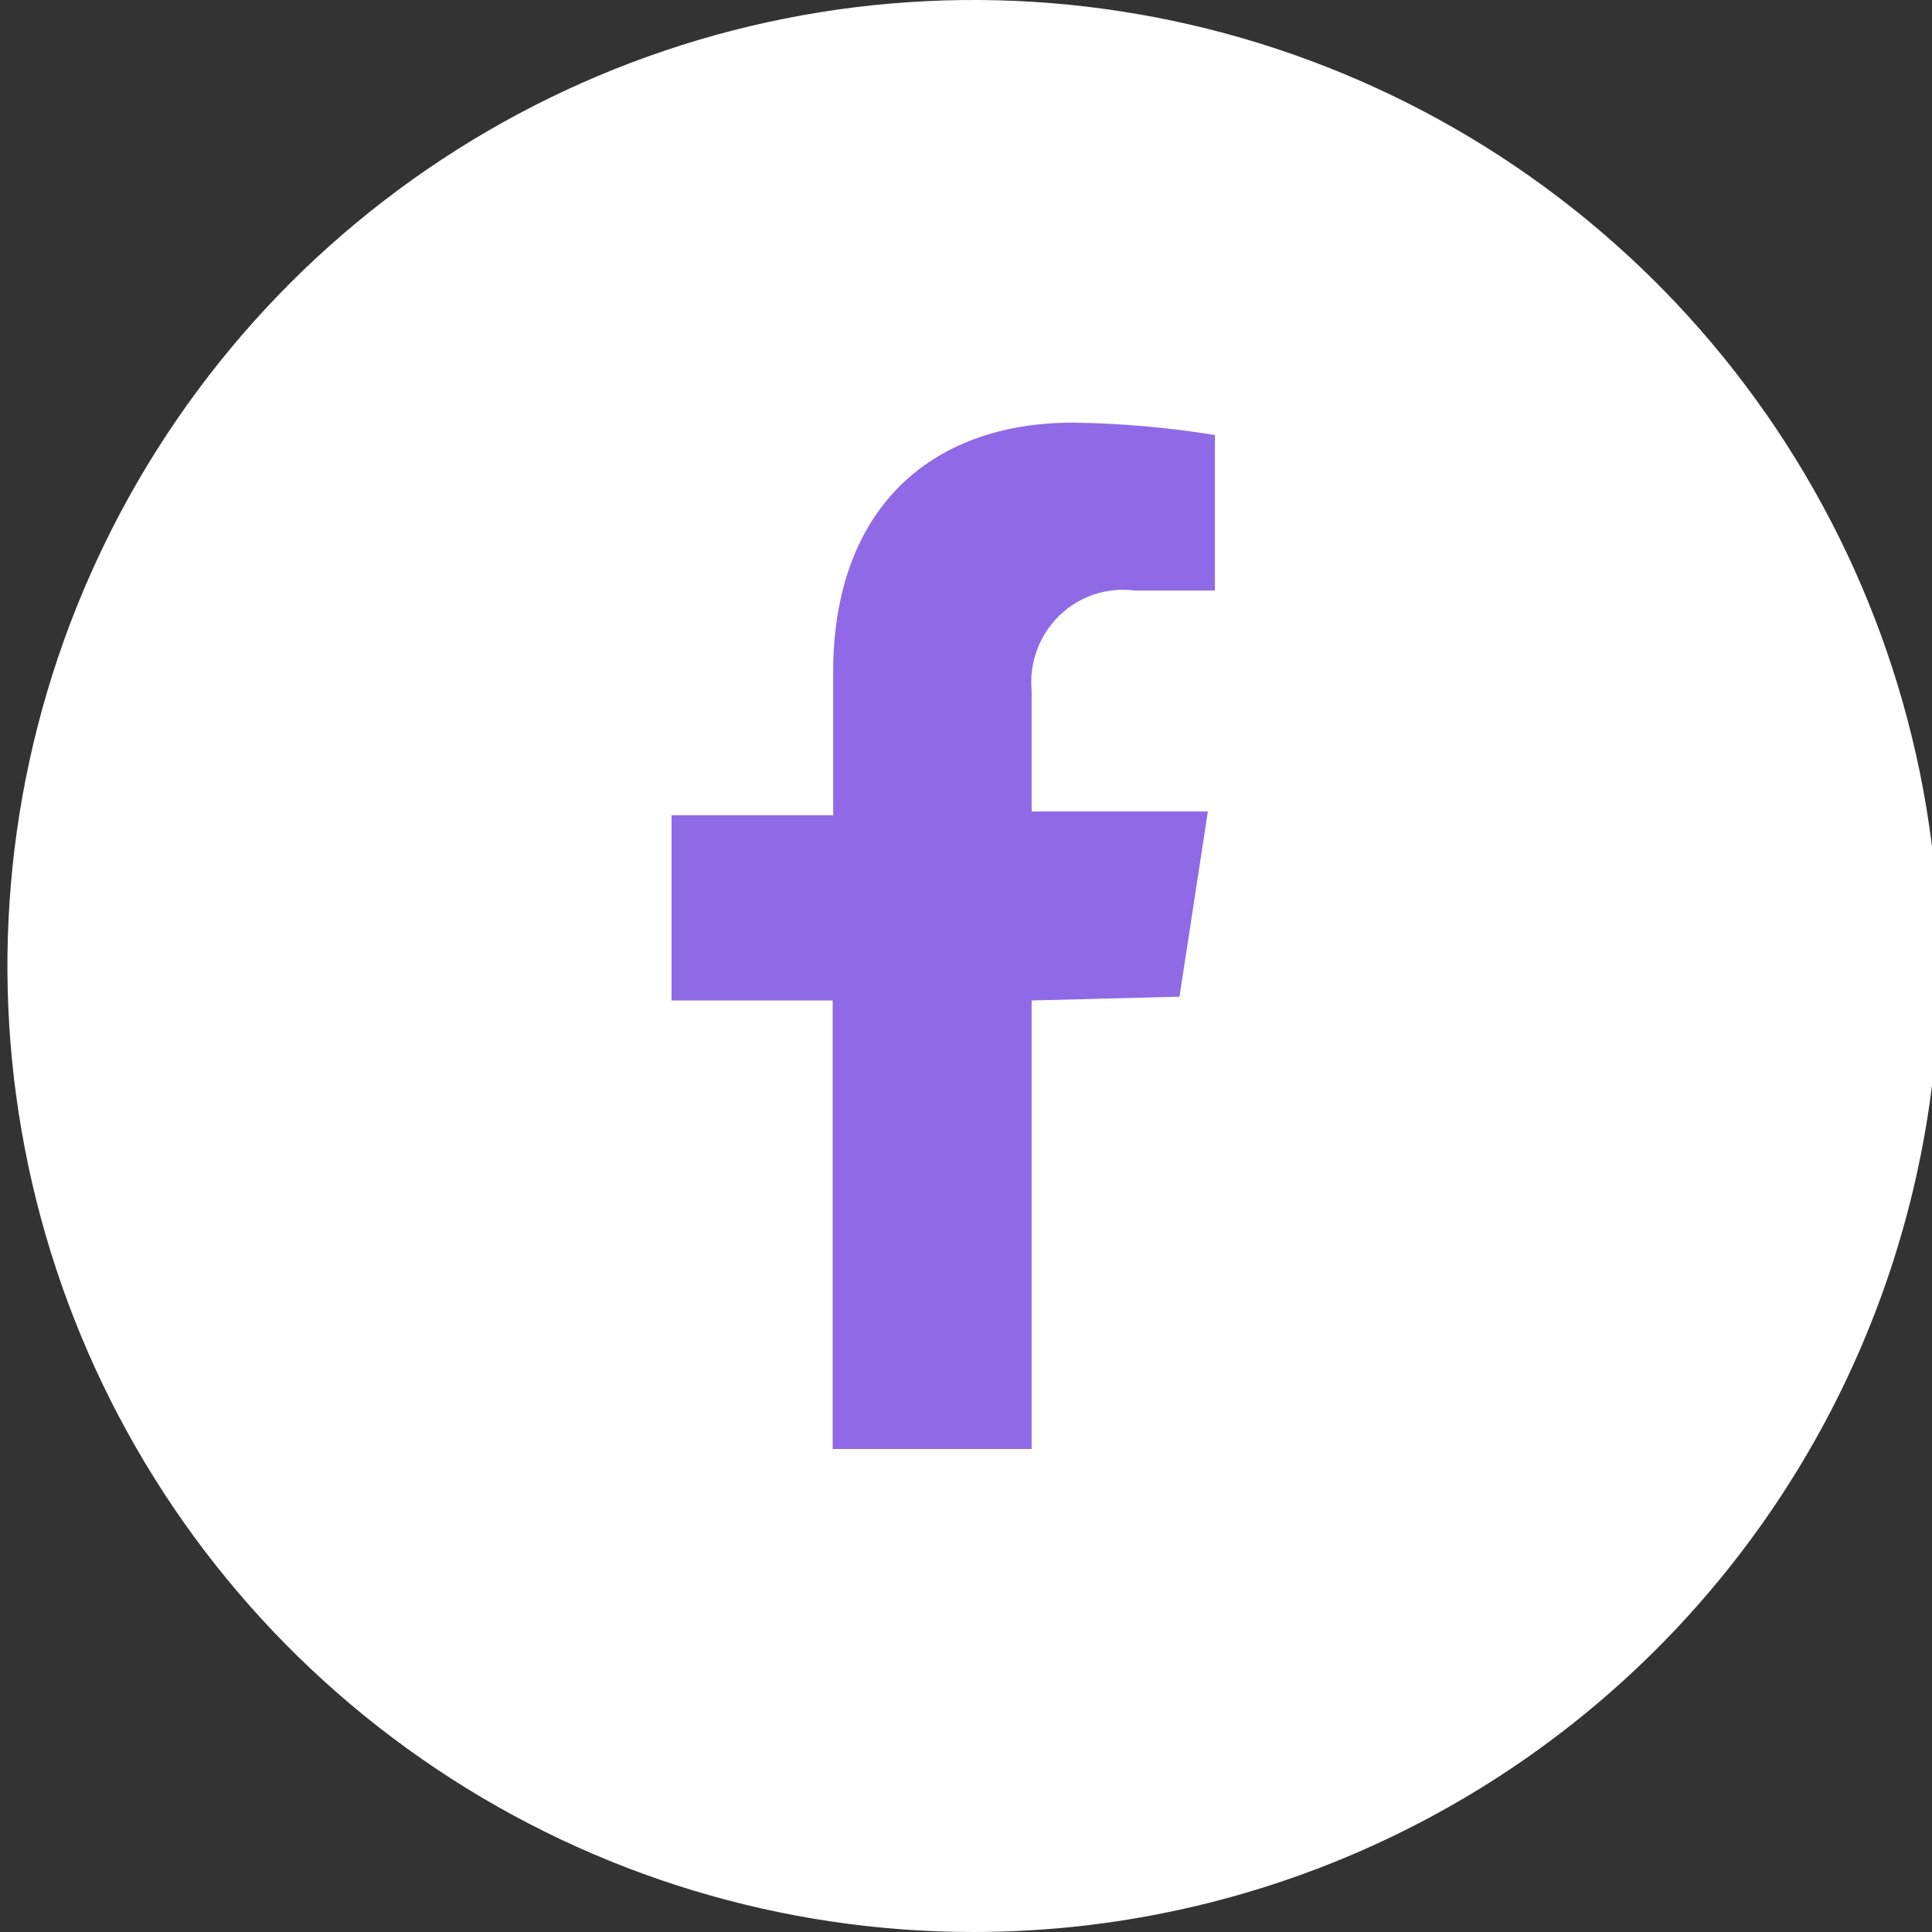
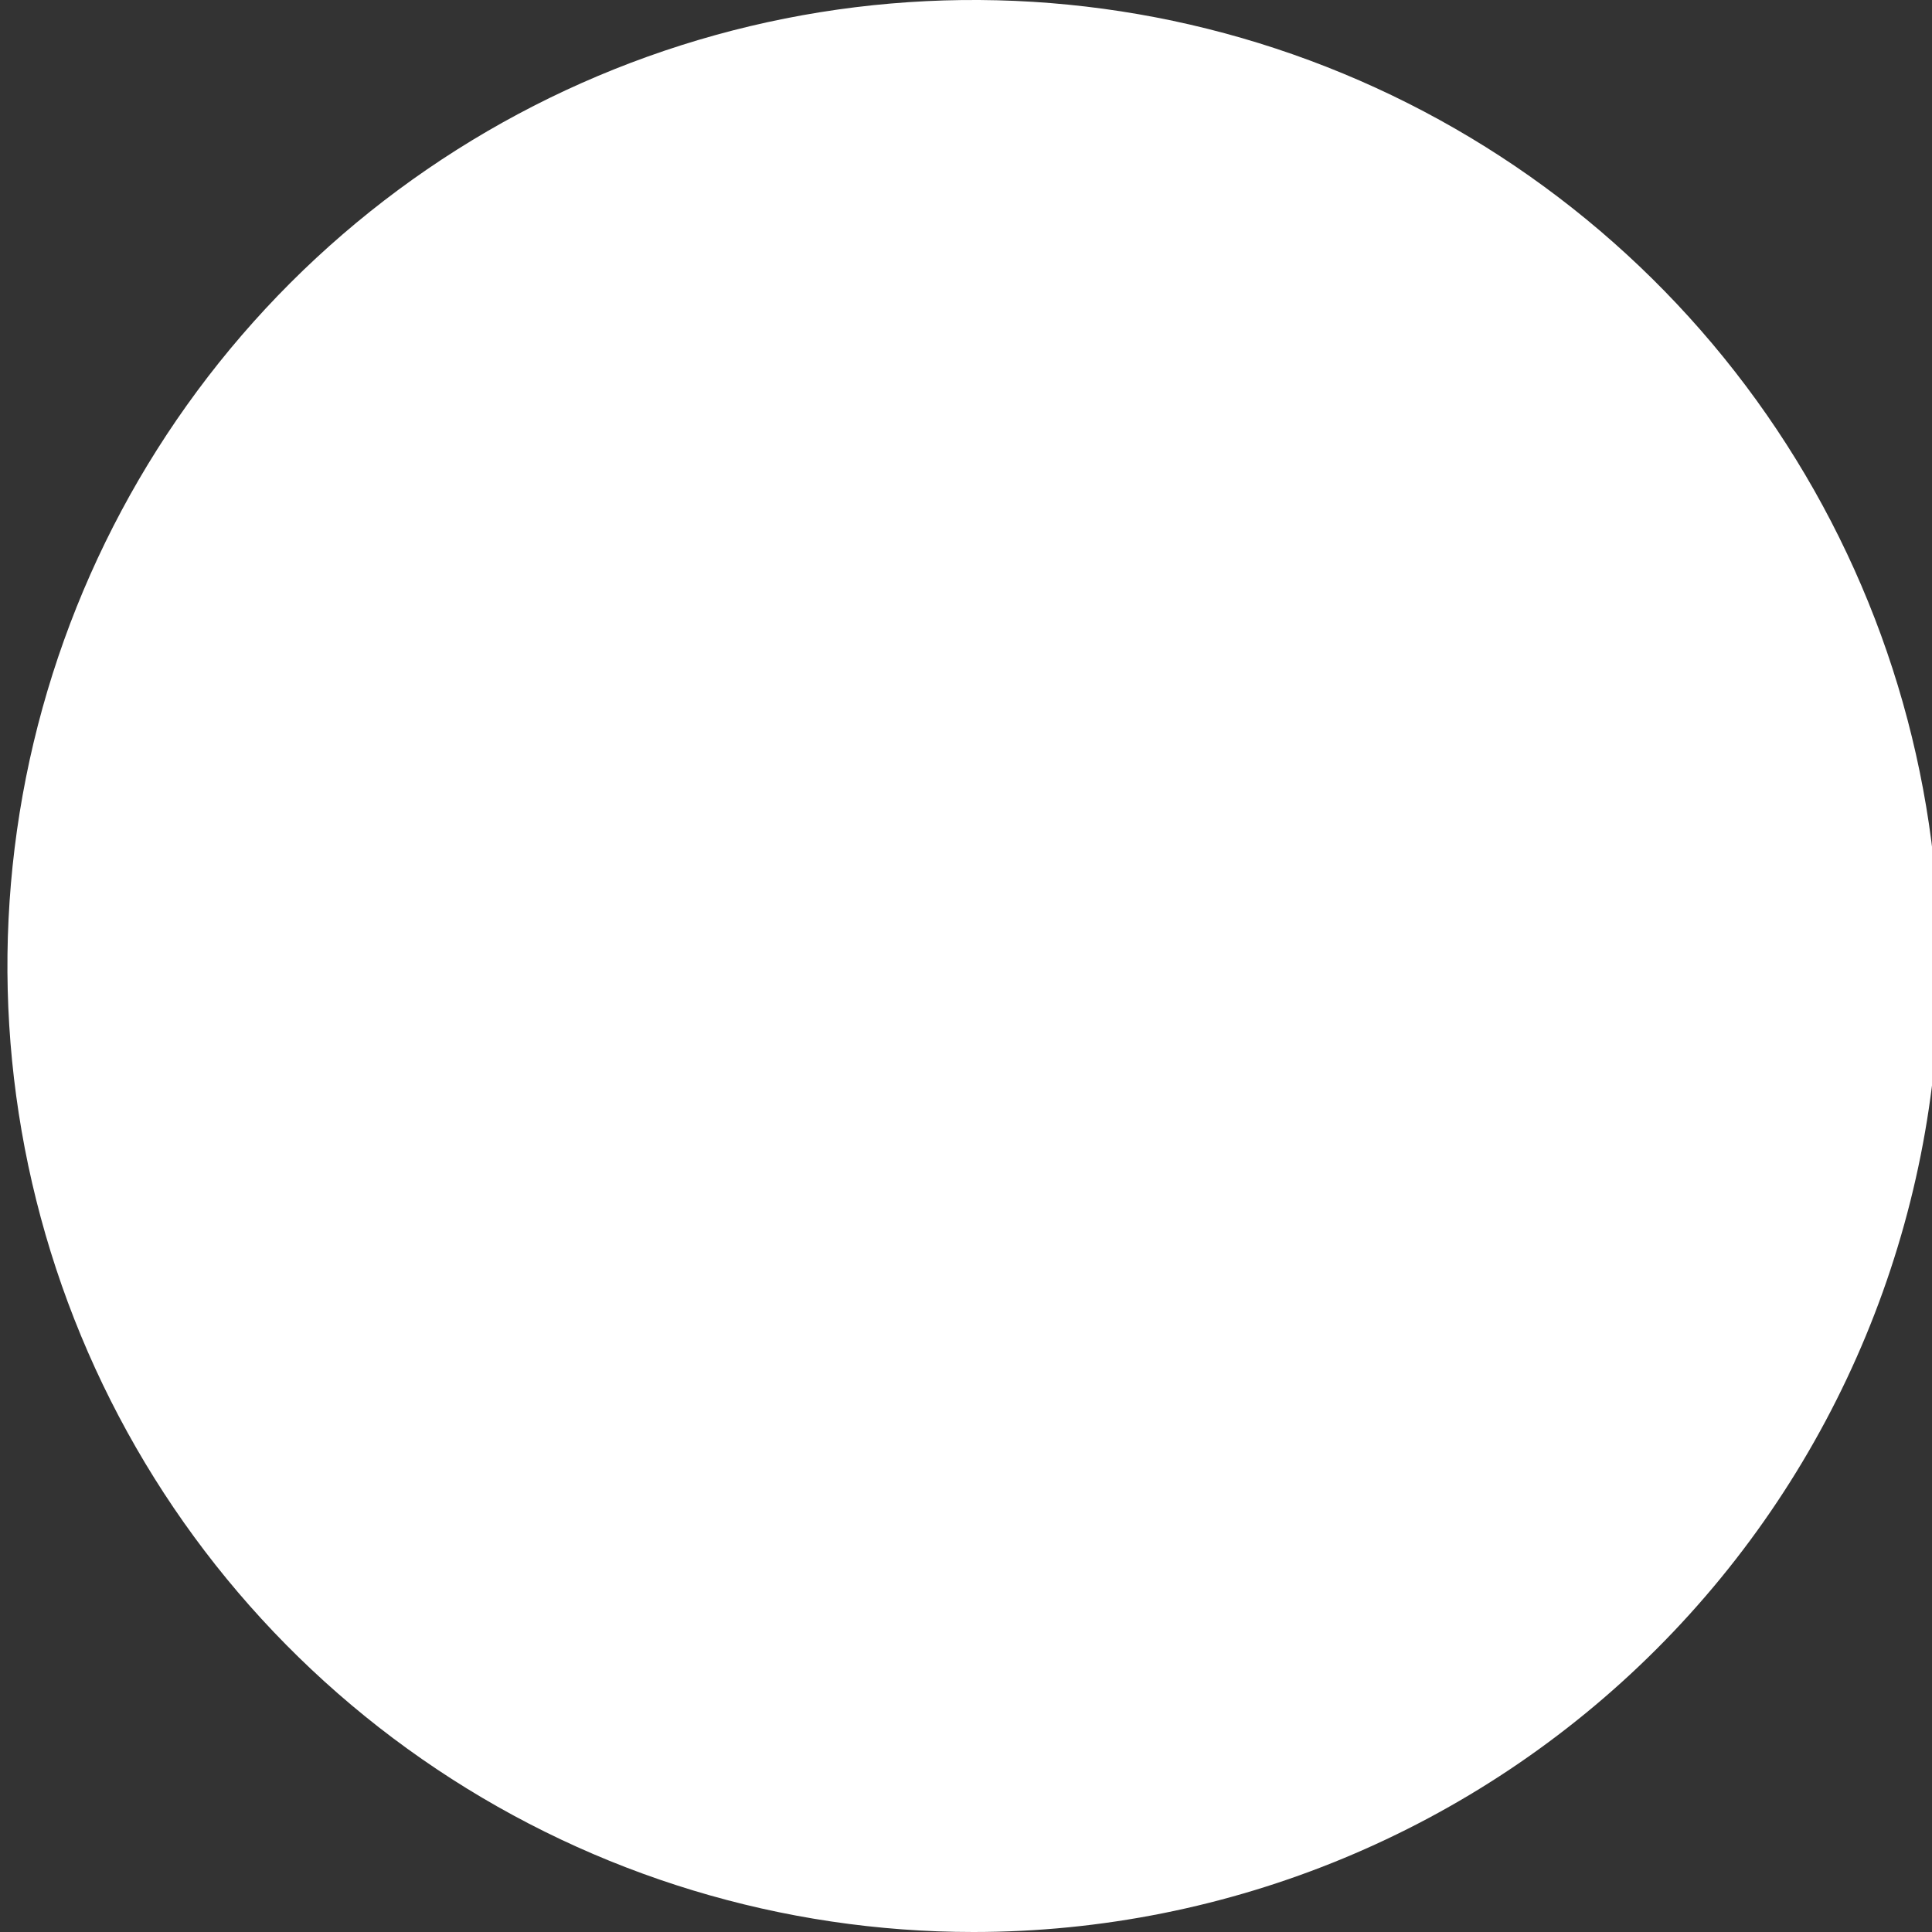
<svg xmlns="http://www.w3.org/2000/svg" width="32" height="32" viewBox="0 0 32 32" fill="none">
  <rect x="0" y="0" width="32" height="32" fill="#333333" stroke="none" />
  <path d="M32.123 16C32.123 12.835 31.185 9.742 29.427 7.111C27.669 4.48 25.17 2.429 22.246 1.218C19.322 0.007 16.105 -0.31 13.002 0.307C9.898 0.925 7.047 2.449 4.809 4.686C2.572 6.924 1.048 9.775 0.43 12.879C-0.187 15.982 0.13 19.199 1.341 22.123C2.552 25.047 4.603 27.545 7.234 29.303C9.865 31.062 12.959 32 16.123 32C20.366 32 24.436 30.314 27.437 27.314C30.437 24.313 32.123 20.244 32.123 16Z" fill="white" />
-   <path d="M19.536 16.508L20.006 13.441H17.087V11.442C17.066 11.212 17.096 10.981 17.176 10.765C17.256 10.549 17.383 10.354 17.548 10.195C17.712 10.035 17.91 9.915 18.127 9.844C18.344 9.773 18.574 9.751 18.8 9.782H20.123V7.205C19.346 7.08 18.562 7.011 17.775 7C15.373 7 13.8 8.47 13.8 11.133V13.504H11.123V16.571H13.792V24H17.087V16.571L19.536 16.508Z" fill="#9069E7" />
</svg>